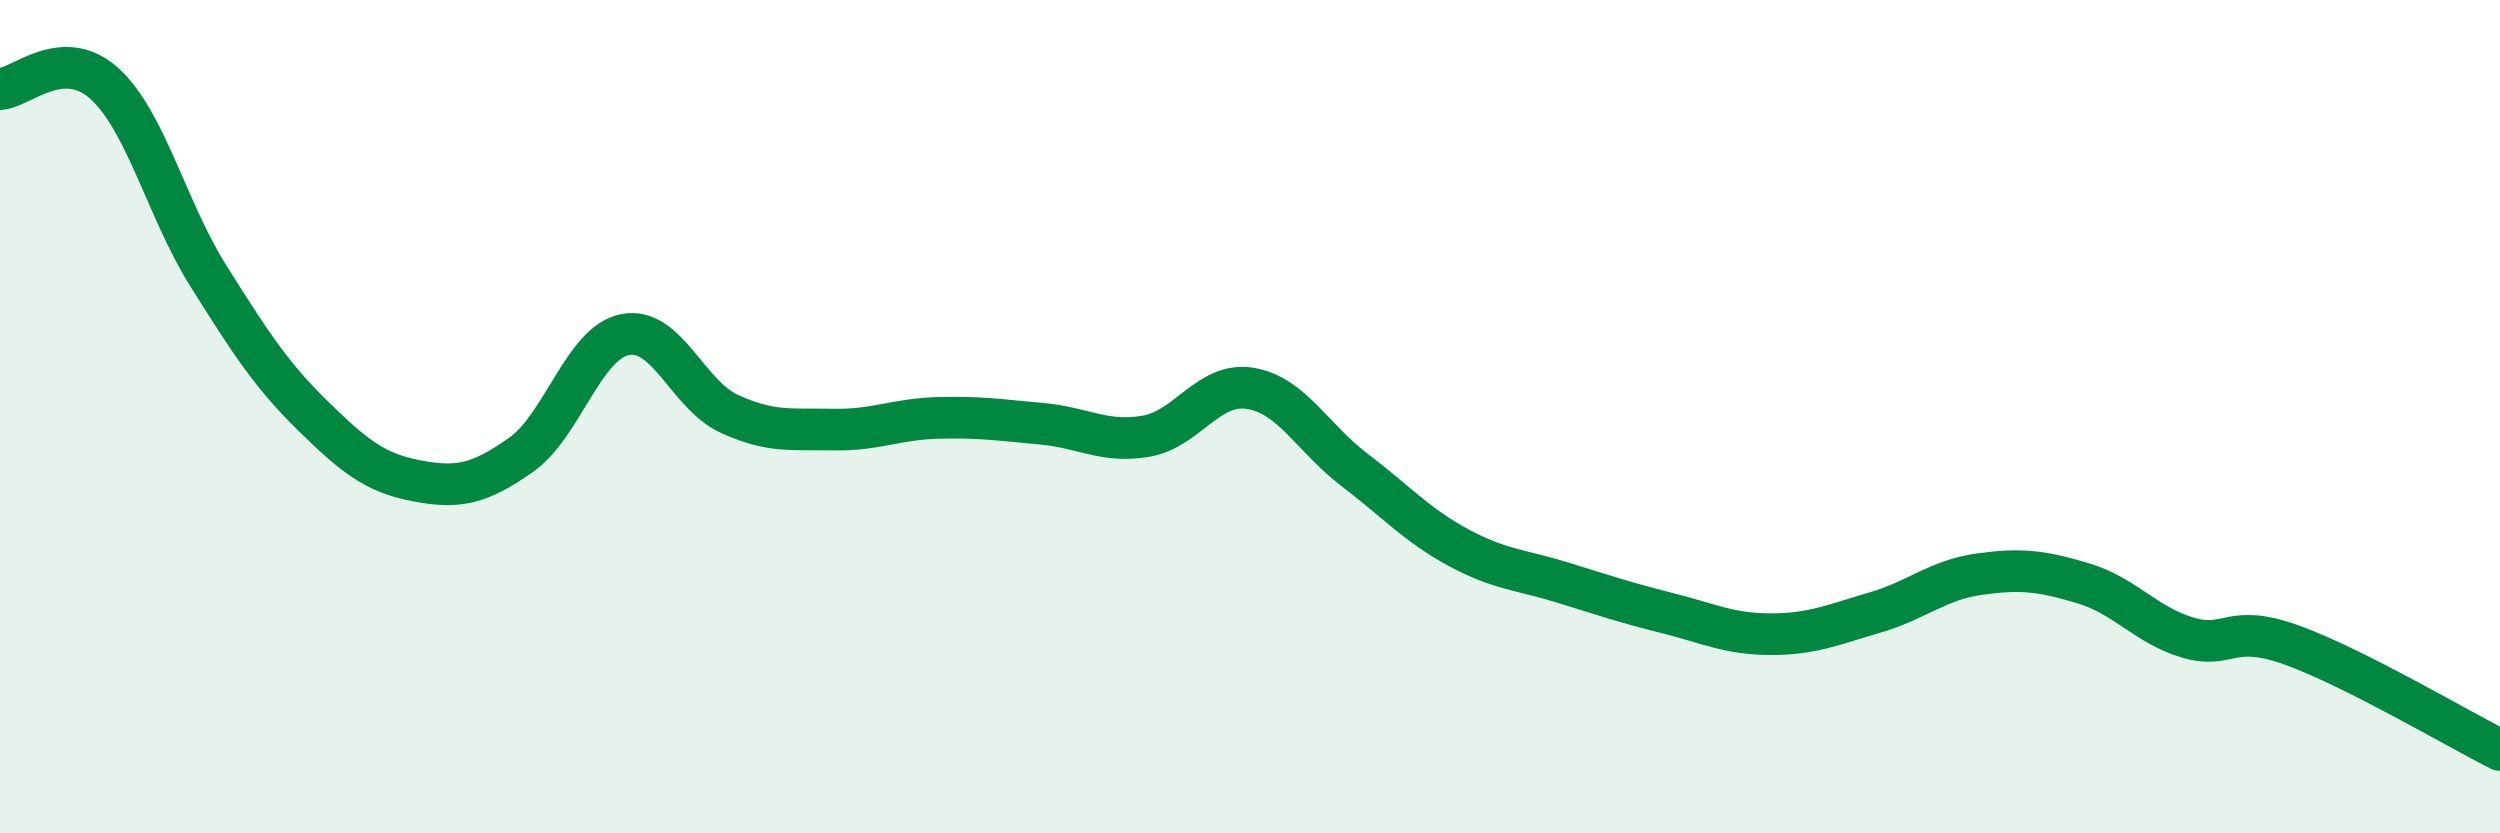
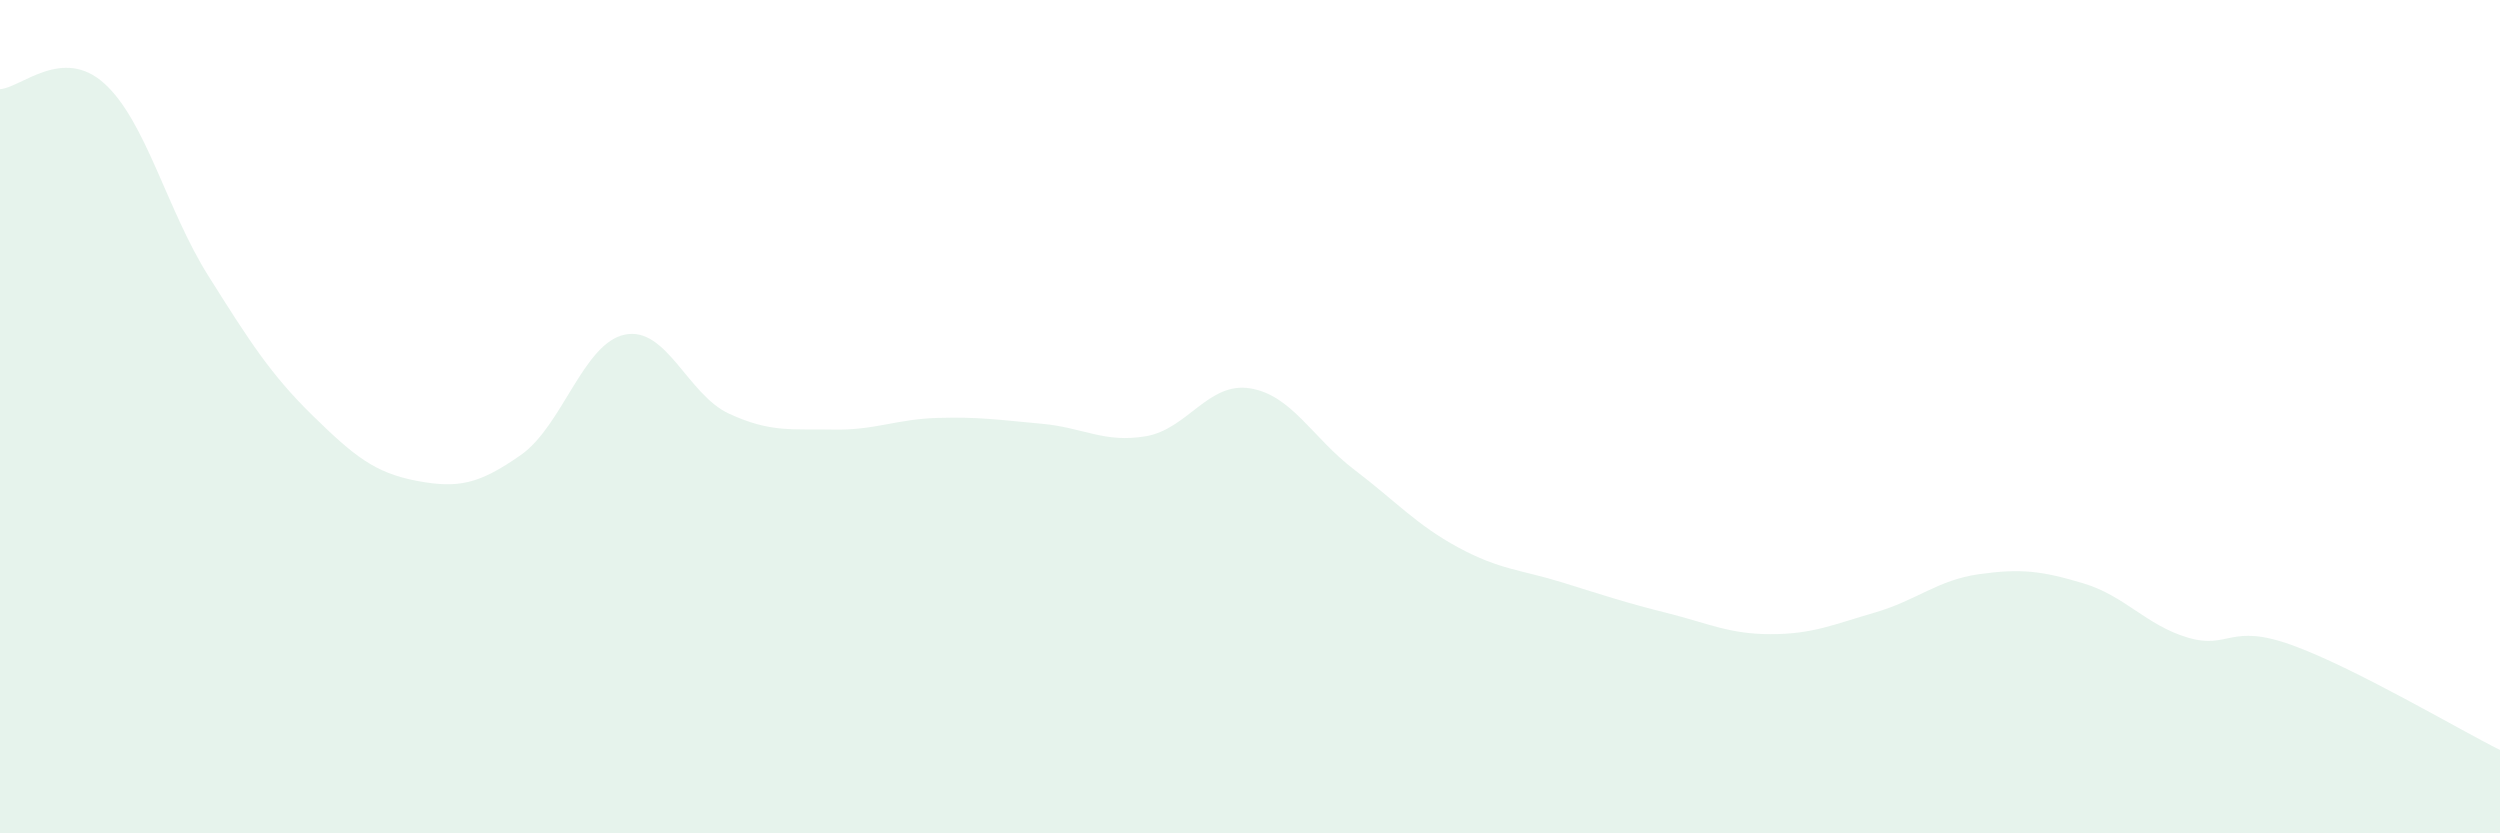
<svg xmlns="http://www.w3.org/2000/svg" width="60" height="20" viewBox="0 0 60 20">
  <path d="M 0,2.14 C 0.5,2.11 1.5,1.1 2.5,2 C 3.5,2.9 4,5.03 5,6.62 C 6,8.21 6.5,8.99 7.5,9.97 C 8.5,10.95 9,11.35 10,11.54 C 11,11.73 11.5,11.62 12.5,10.92 C 13.5,10.22 14,8.23 15,8.03 C 16,7.83 16.5,9.47 17.5,9.93 C 18.5,10.39 19,10.29 20,10.31 C 21,10.33 21.5,10.06 22.5,10.03 C 23.5,10 24,10.08 25,10.17 C 26,10.26 26.5,10.64 27.5,10.47 C 28.5,10.3 29,9.16 30,9.32 C 31,9.48 31.5,10.51 32.5,11.27 C 33.5,12.03 34,12.6 35,13.14 C 36,13.68 36.5,13.67 37.5,13.98 C 38.5,14.29 39,14.46 40,14.71 C 41,14.96 41.5,15.22 42.5,15.22 C 43.5,15.22 44,14.99 45,14.7 C 46,14.41 46.5,13.92 47.5,13.78 C 48.5,13.64 49,13.7 50,14 C 51,14.3 51.5,15 52.5,15.3 C 53.5,15.6 53.5,14.94 55,15.48 C 56.5,16.02 59,17.5 60,18L60 20L0 20Z" fill="#008740" opacity="0.1" stroke-linecap="round" stroke-linejoin="round" />
-   <path d="M 0,2.14 C 0.5,2.11 1.5,1.1 2.5,2 C 3.5,2.9 4,5.03 5,6.62 C 6,8.21 6.5,8.99 7.5,9.97 C 8.5,10.95 9,11.35 10,11.54 C 11,11.73 11.5,11.62 12.5,10.92 C 13.5,10.22 14,8.23 15,8.03 C 16,7.83 16.5,9.47 17.5,9.93 C 18.5,10.39 19,10.29 20,10.31 C 21,10.33 21.5,10.06 22.5,10.03 C 23.5,10 24,10.08 25,10.17 C 26,10.26 26.5,10.64 27.5,10.47 C 28.5,10.3 29,9.16 30,9.32 C 31,9.48 31.5,10.51 32.5,11.27 C 33.5,12.03 34,12.6 35,13.14 C 36,13.68 36.5,13.67 37.5,13.98 C 38.5,14.29 39,14.46 40,14.71 C 41,14.96 41.5,15.22 42.5,15.22 C 43.5,15.22 44,14.99 45,14.7 C 46,14.41 46.5,13.92 47.5,13.78 C 48.5,13.64 49,13.7 50,14 C 51,14.3 51.5,15 52.5,15.3 C 53.5,15.6 53.5,14.94 55,15.48 C 56.5,16.02 59,17.5 60,18" stroke="#008740" stroke-width="1" fill="none" stroke-linecap="round" stroke-linejoin="round" />
</svg>